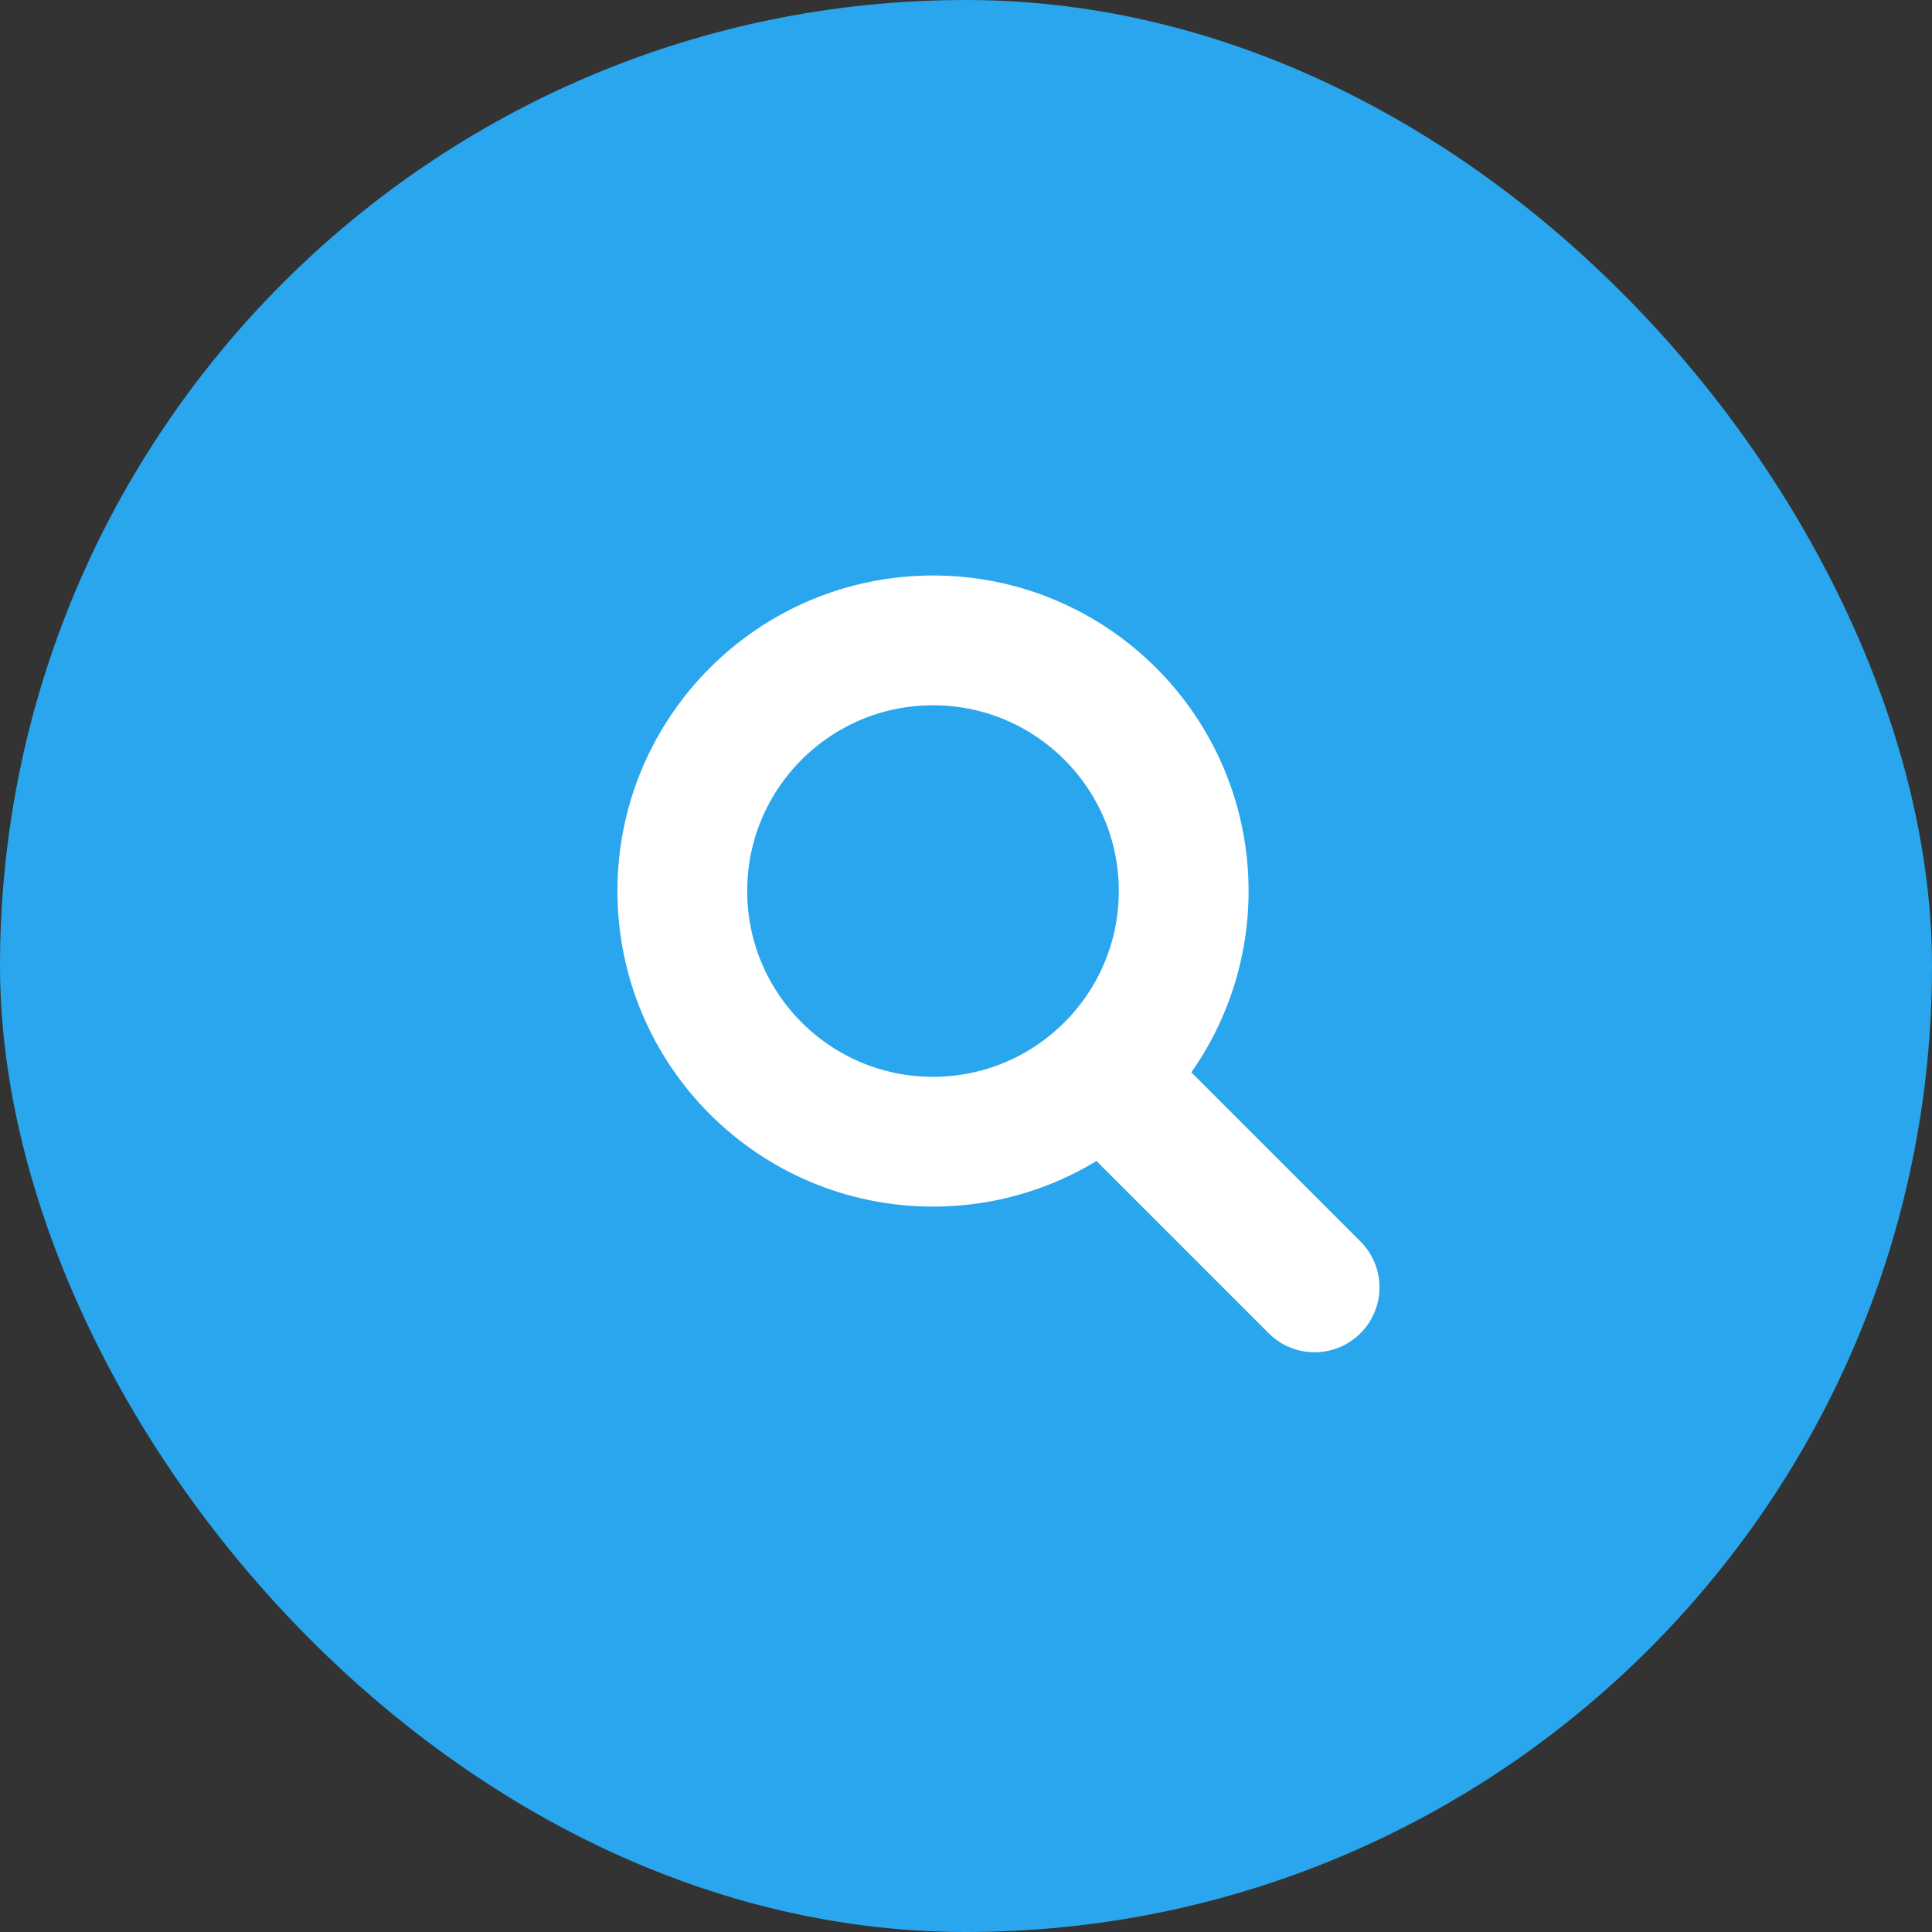
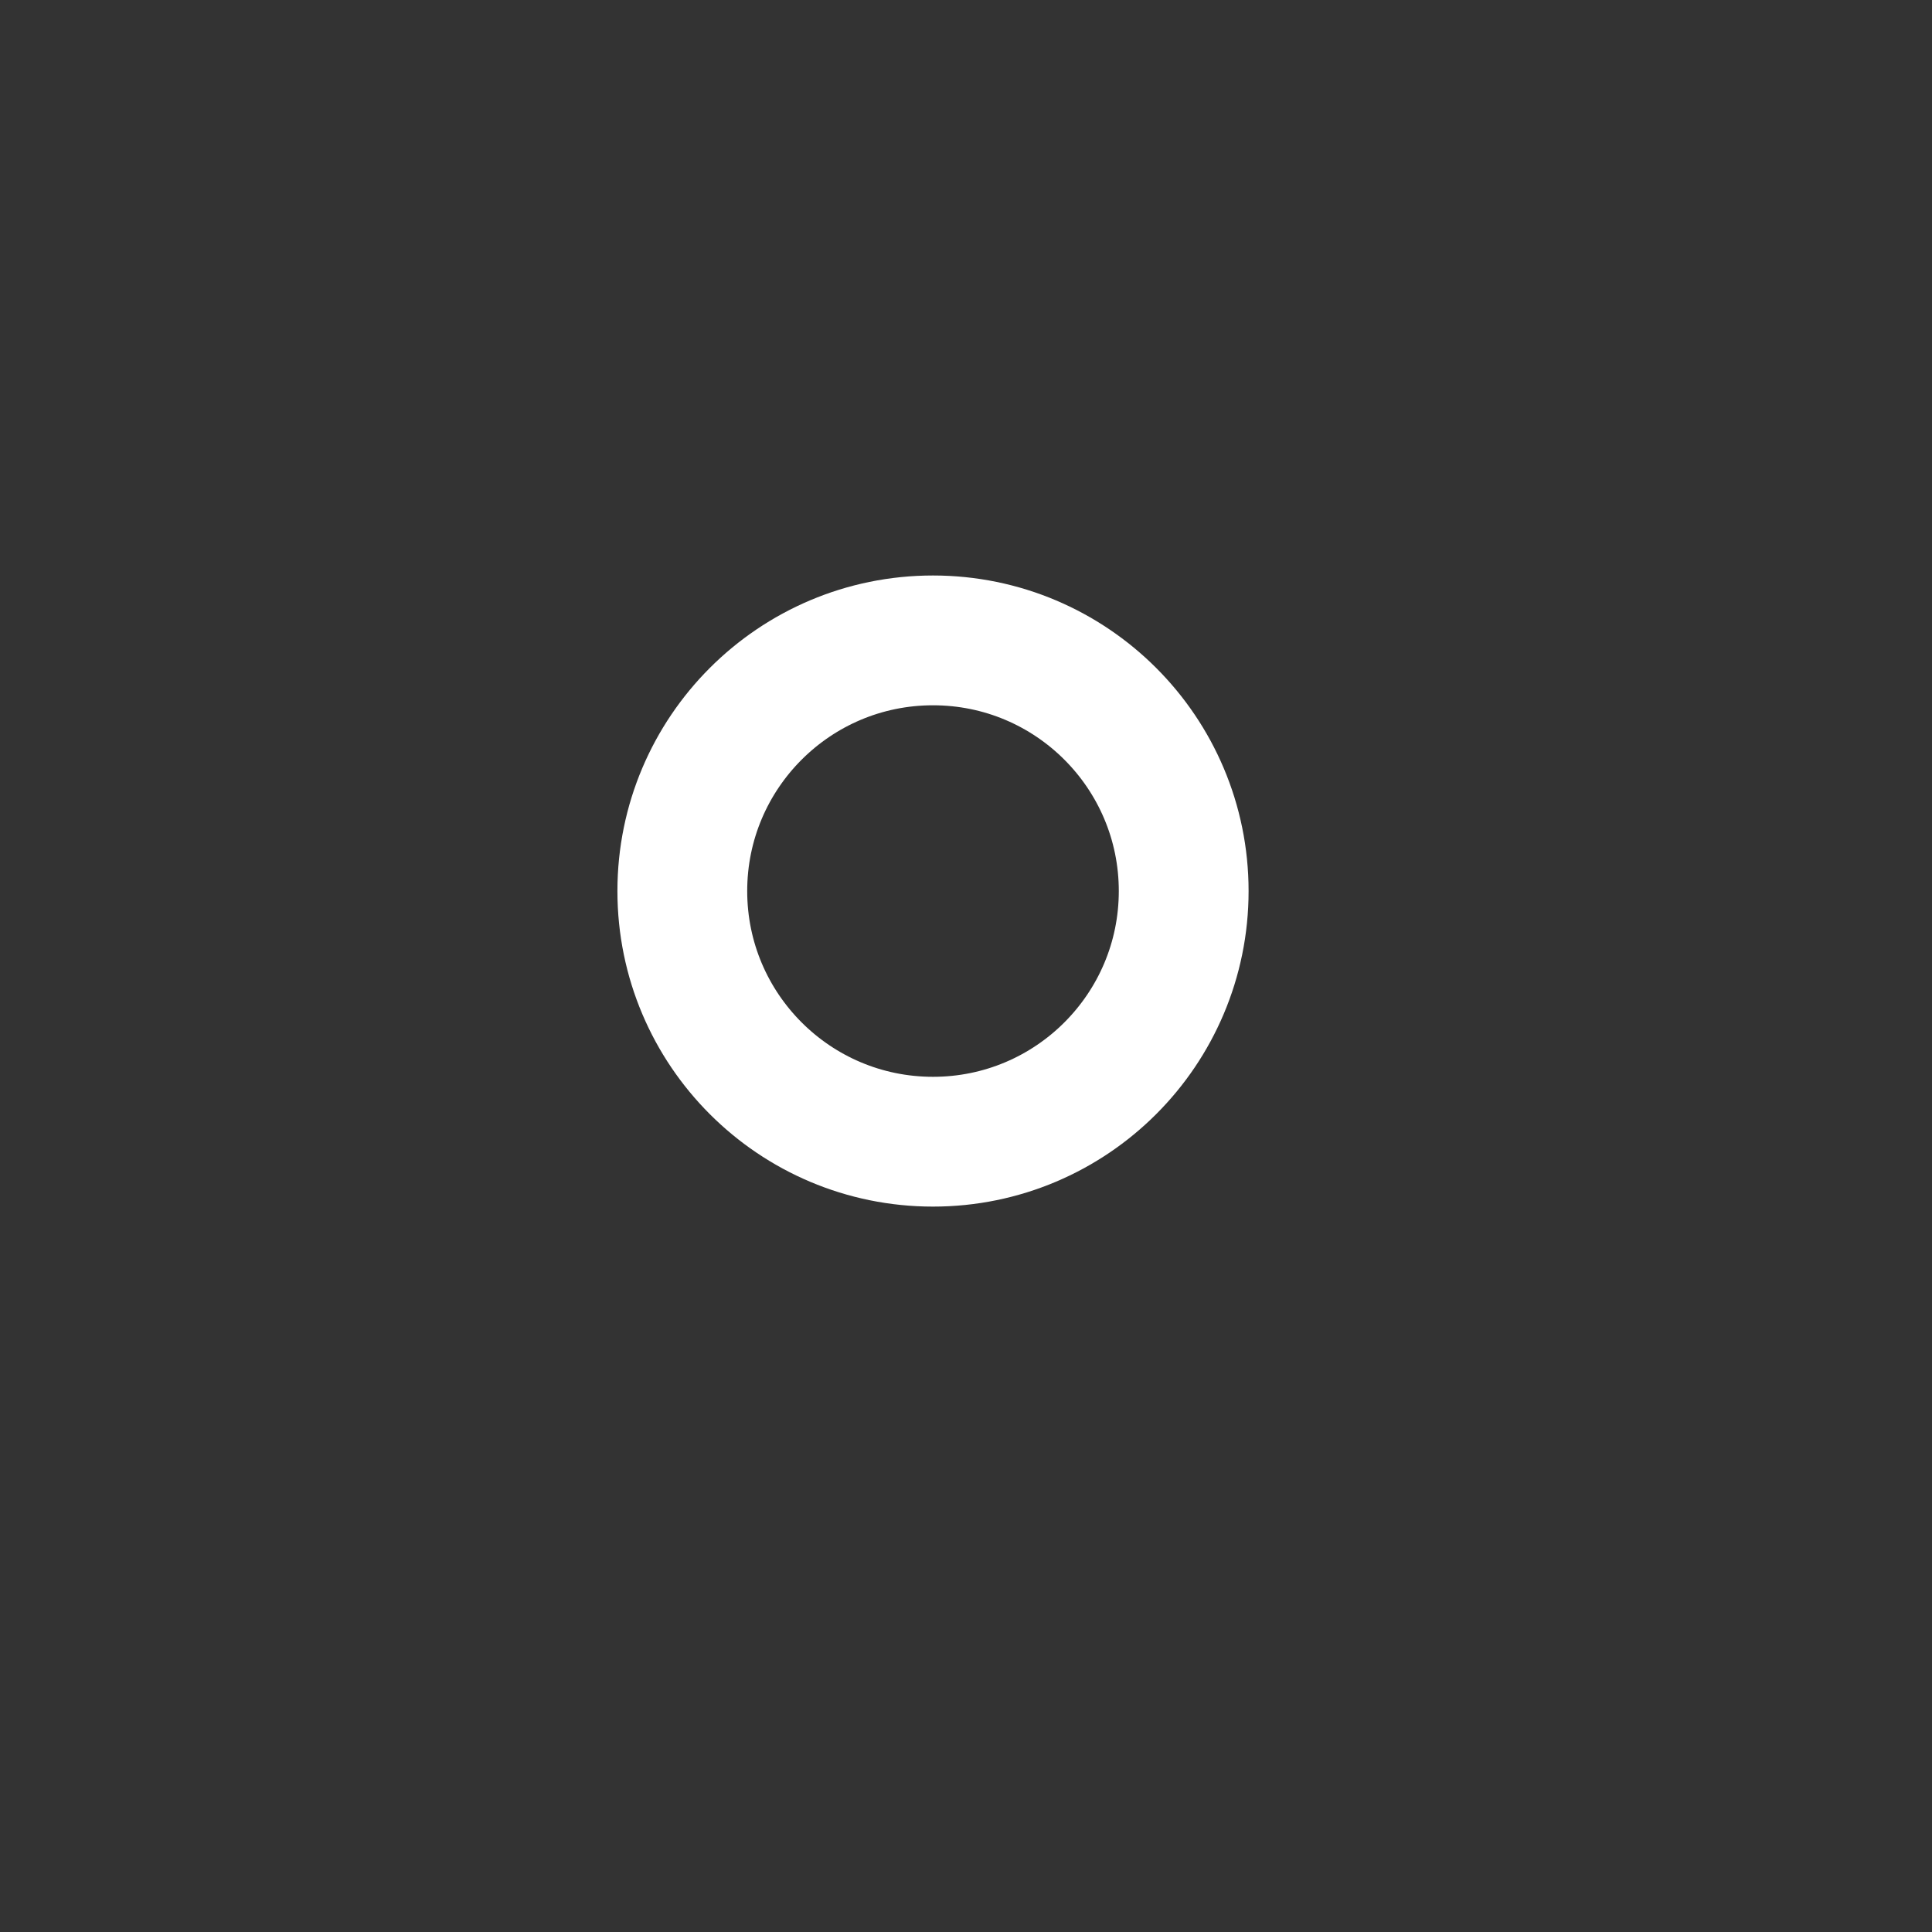
<svg xmlns="http://www.w3.org/2000/svg" width="59.542" height="59.542" viewBox="0 0 59.542 59.542">
  <rect x="0" y="0" width="59.542" height="59.542" fill="#333333" stroke="none" />
  <defs>
    <style>.a{fill:#29a6ed;}.b,.c,.e{fill:none;}.b,.c{stroke:#fff;stroke-width:4px;}.c{stroke-linecap:round;}.d{stroke:none;}</style>
  </defs>
  <g transform="translate(-1117.79 -484.118)">
-     <rect class="a" width="59.542" height="59.542" rx="29.771" transform="translate(1117.79 484.118)" />
    <g transform="translate(1136.818 501.854)">
      <g class="b" transform="translate(0 0)">
-         <ellipse class="d" cx="9.726" cy="9.725" rx="9.726" ry="9.725" />
        <ellipse class="e" cx="9.726" cy="9.725" rx="7.726" ry="7.725" />
      </g>
-       <line class="c" x2="5.428" y2="5.428" transform="translate(16.058 16.511)" />
    </g>
  </g>
</svg>